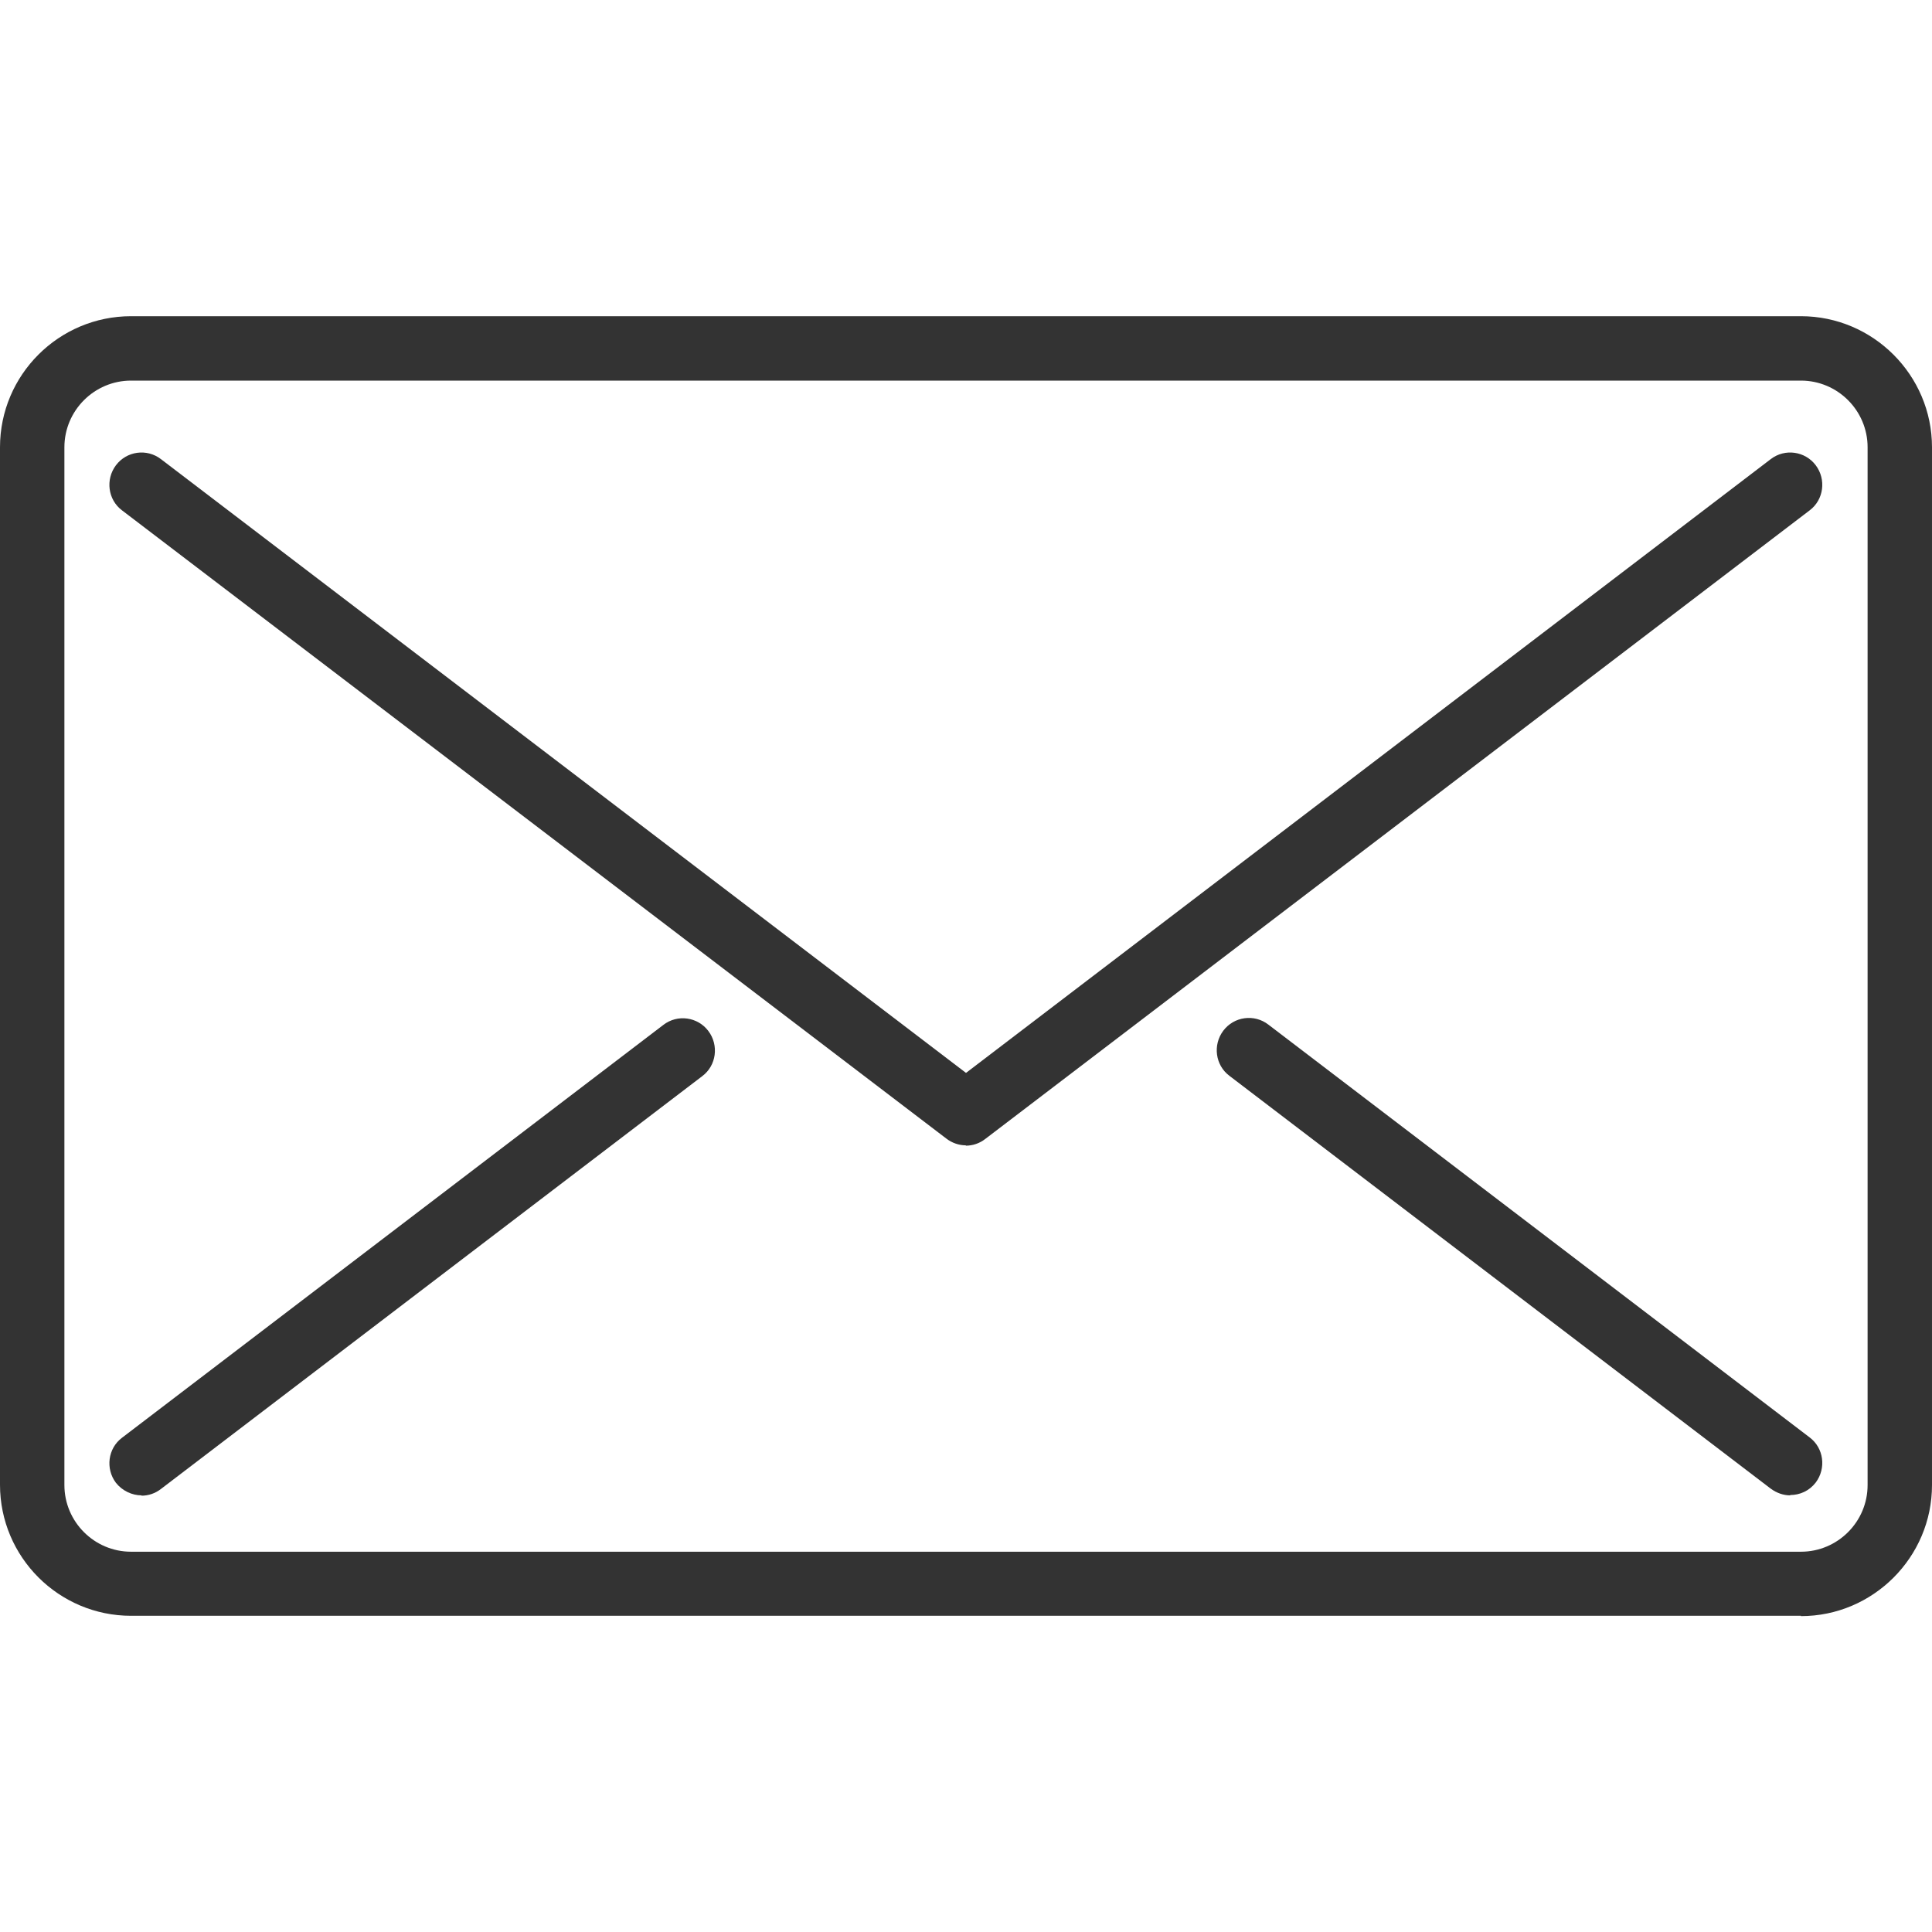
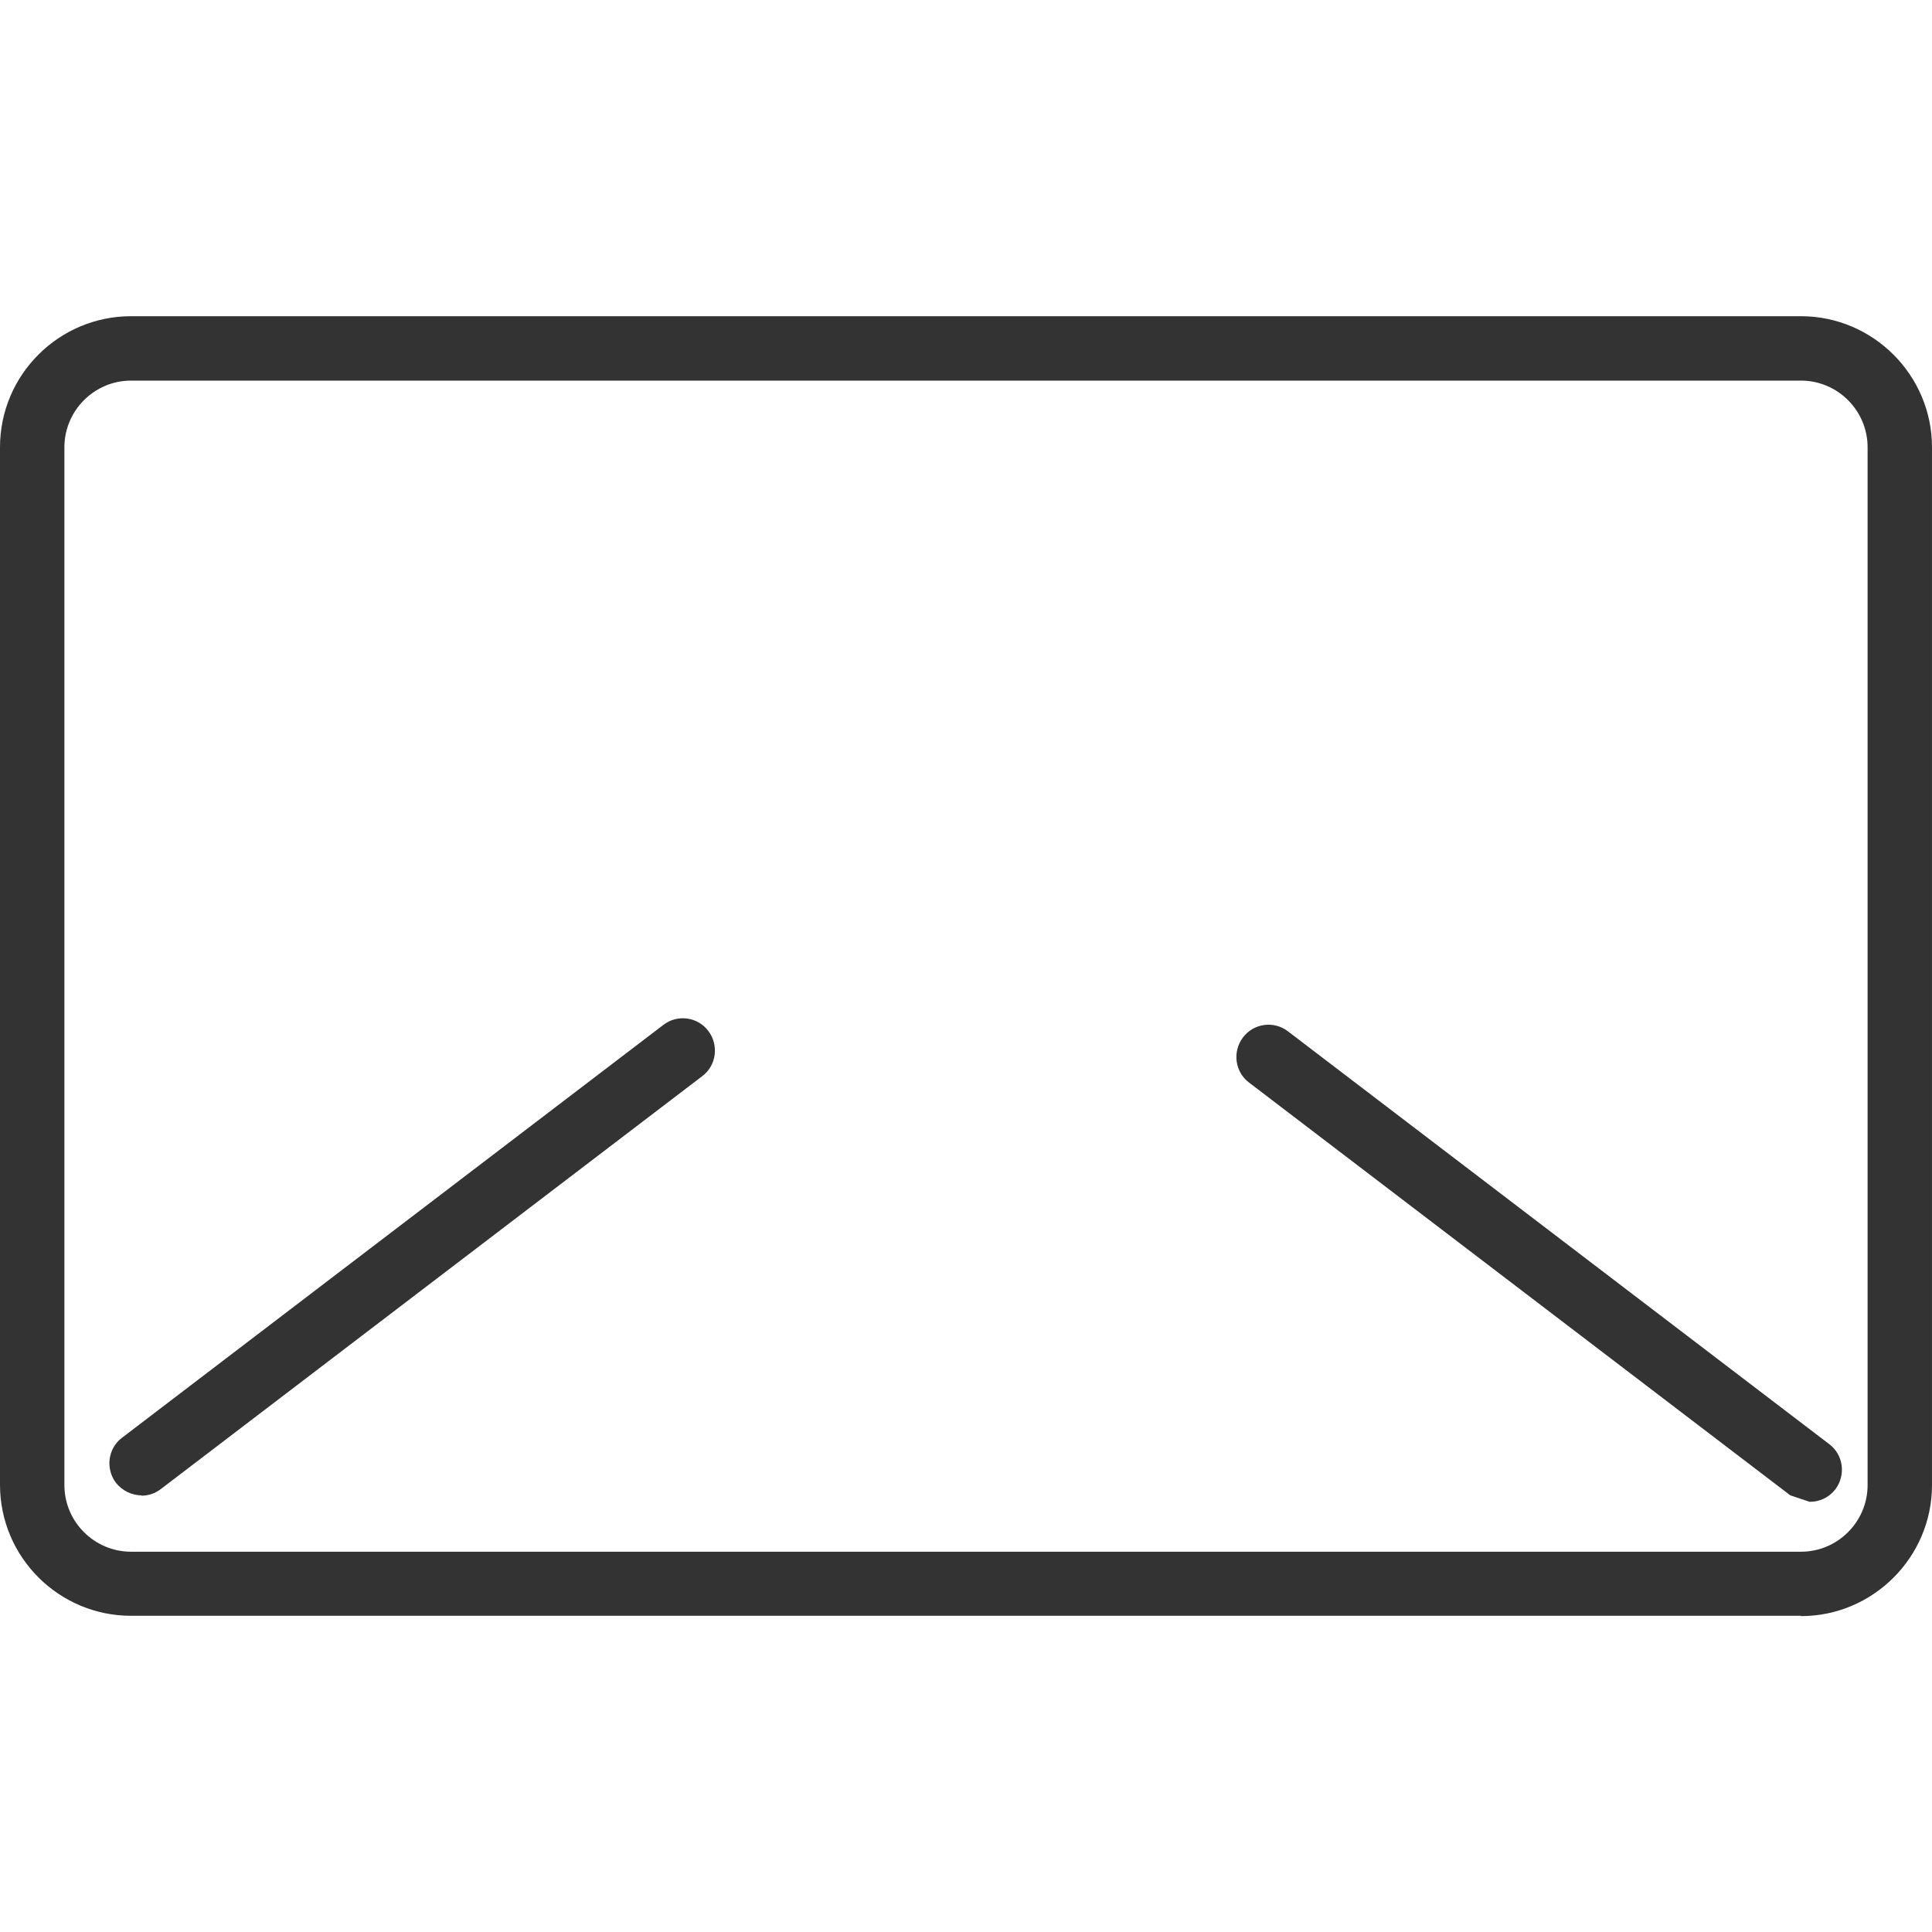
<svg xmlns="http://www.w3.org/2000/svg" id="_レイヤー_2" data-name="レイヤー 2" viewBox="0 0 60 60">
  <defs>
    <style>
      .cls-1 {
        fill: none;
      }

      .cls-2 {
        fill: #333333;
      }
    </style>
  </defs>
  <g id="Layer_1" data-name="Layer 1">
    <g>
-       <rect class="cls-1" width="60" height="60" />
      <g>
-         <path class="cls-2" d="M30,35.57c-.21,0-.43-.07-.61-.21L3.79,15.85c-.44-.33-.52-.96-.19-1.4.33-.44.96-.53,1.4-.19l25,19.06,24.99-19.06c.44-.34,1.07-.25,1.4.19.33.44.25,1.07-.19,1.4l-25.6,19.52c-.18.14-.39.21-.61.21Z" />
        <path class="cls-2" d="M4.4,46.44c-.3,0-.6-.14-.8-.39-.33-.44-.25-1.07.19-1.4l16.81-12.82c.44-.34,1.07-.25,1.4.19.33.44.25,1.07-.19,1.4l-16.81,12.82c-.18.14-.39.21-.61.21Z" />
-         <path class="cls-2" d="M55.6,46.44c-.21,0-.42-.07-.61-.21l-16.81-12.82c-.44-.33-.52-.96-.19-1.4s.96-.53,1.4-.19l16.81,12.82c.44.33.52.96.19,1.4-.2.26-.49.39-.8.39Z" />
+         <path class="cls-2" d="M55.6,46.44l-16.81-12.82c-.44-.33-.52-.96-.19-1.4s.96-.53,1.4-.19l16.81,12.82c.44.33.52.96.19,1.4-.2.26-.49.39-.8.39Z" />
        <path class="cls-2" d="M55.93,50.18H4.07C1.83,50.18,0,48.36,0,46.11V13.89C0,11.64,1.83,9.82,4.07,9.82h51.86c2.24,0,4.07,1.83,4.07,4.07v32.23c0,2.24-1.83,4.07-4.07,4.07ZM4.07,11.82c-1.14,0-2.07.93-2.07,2.07v32.23c0,1.14.93,2.07,2.07,2.07h51.86c1.14,0,2.07-.93,2.07-2.07V13.89c0-1.14-.93-2.07-2.07-2.07H4.07Z" />
      </g>
    </g>
  </g>
</svg>